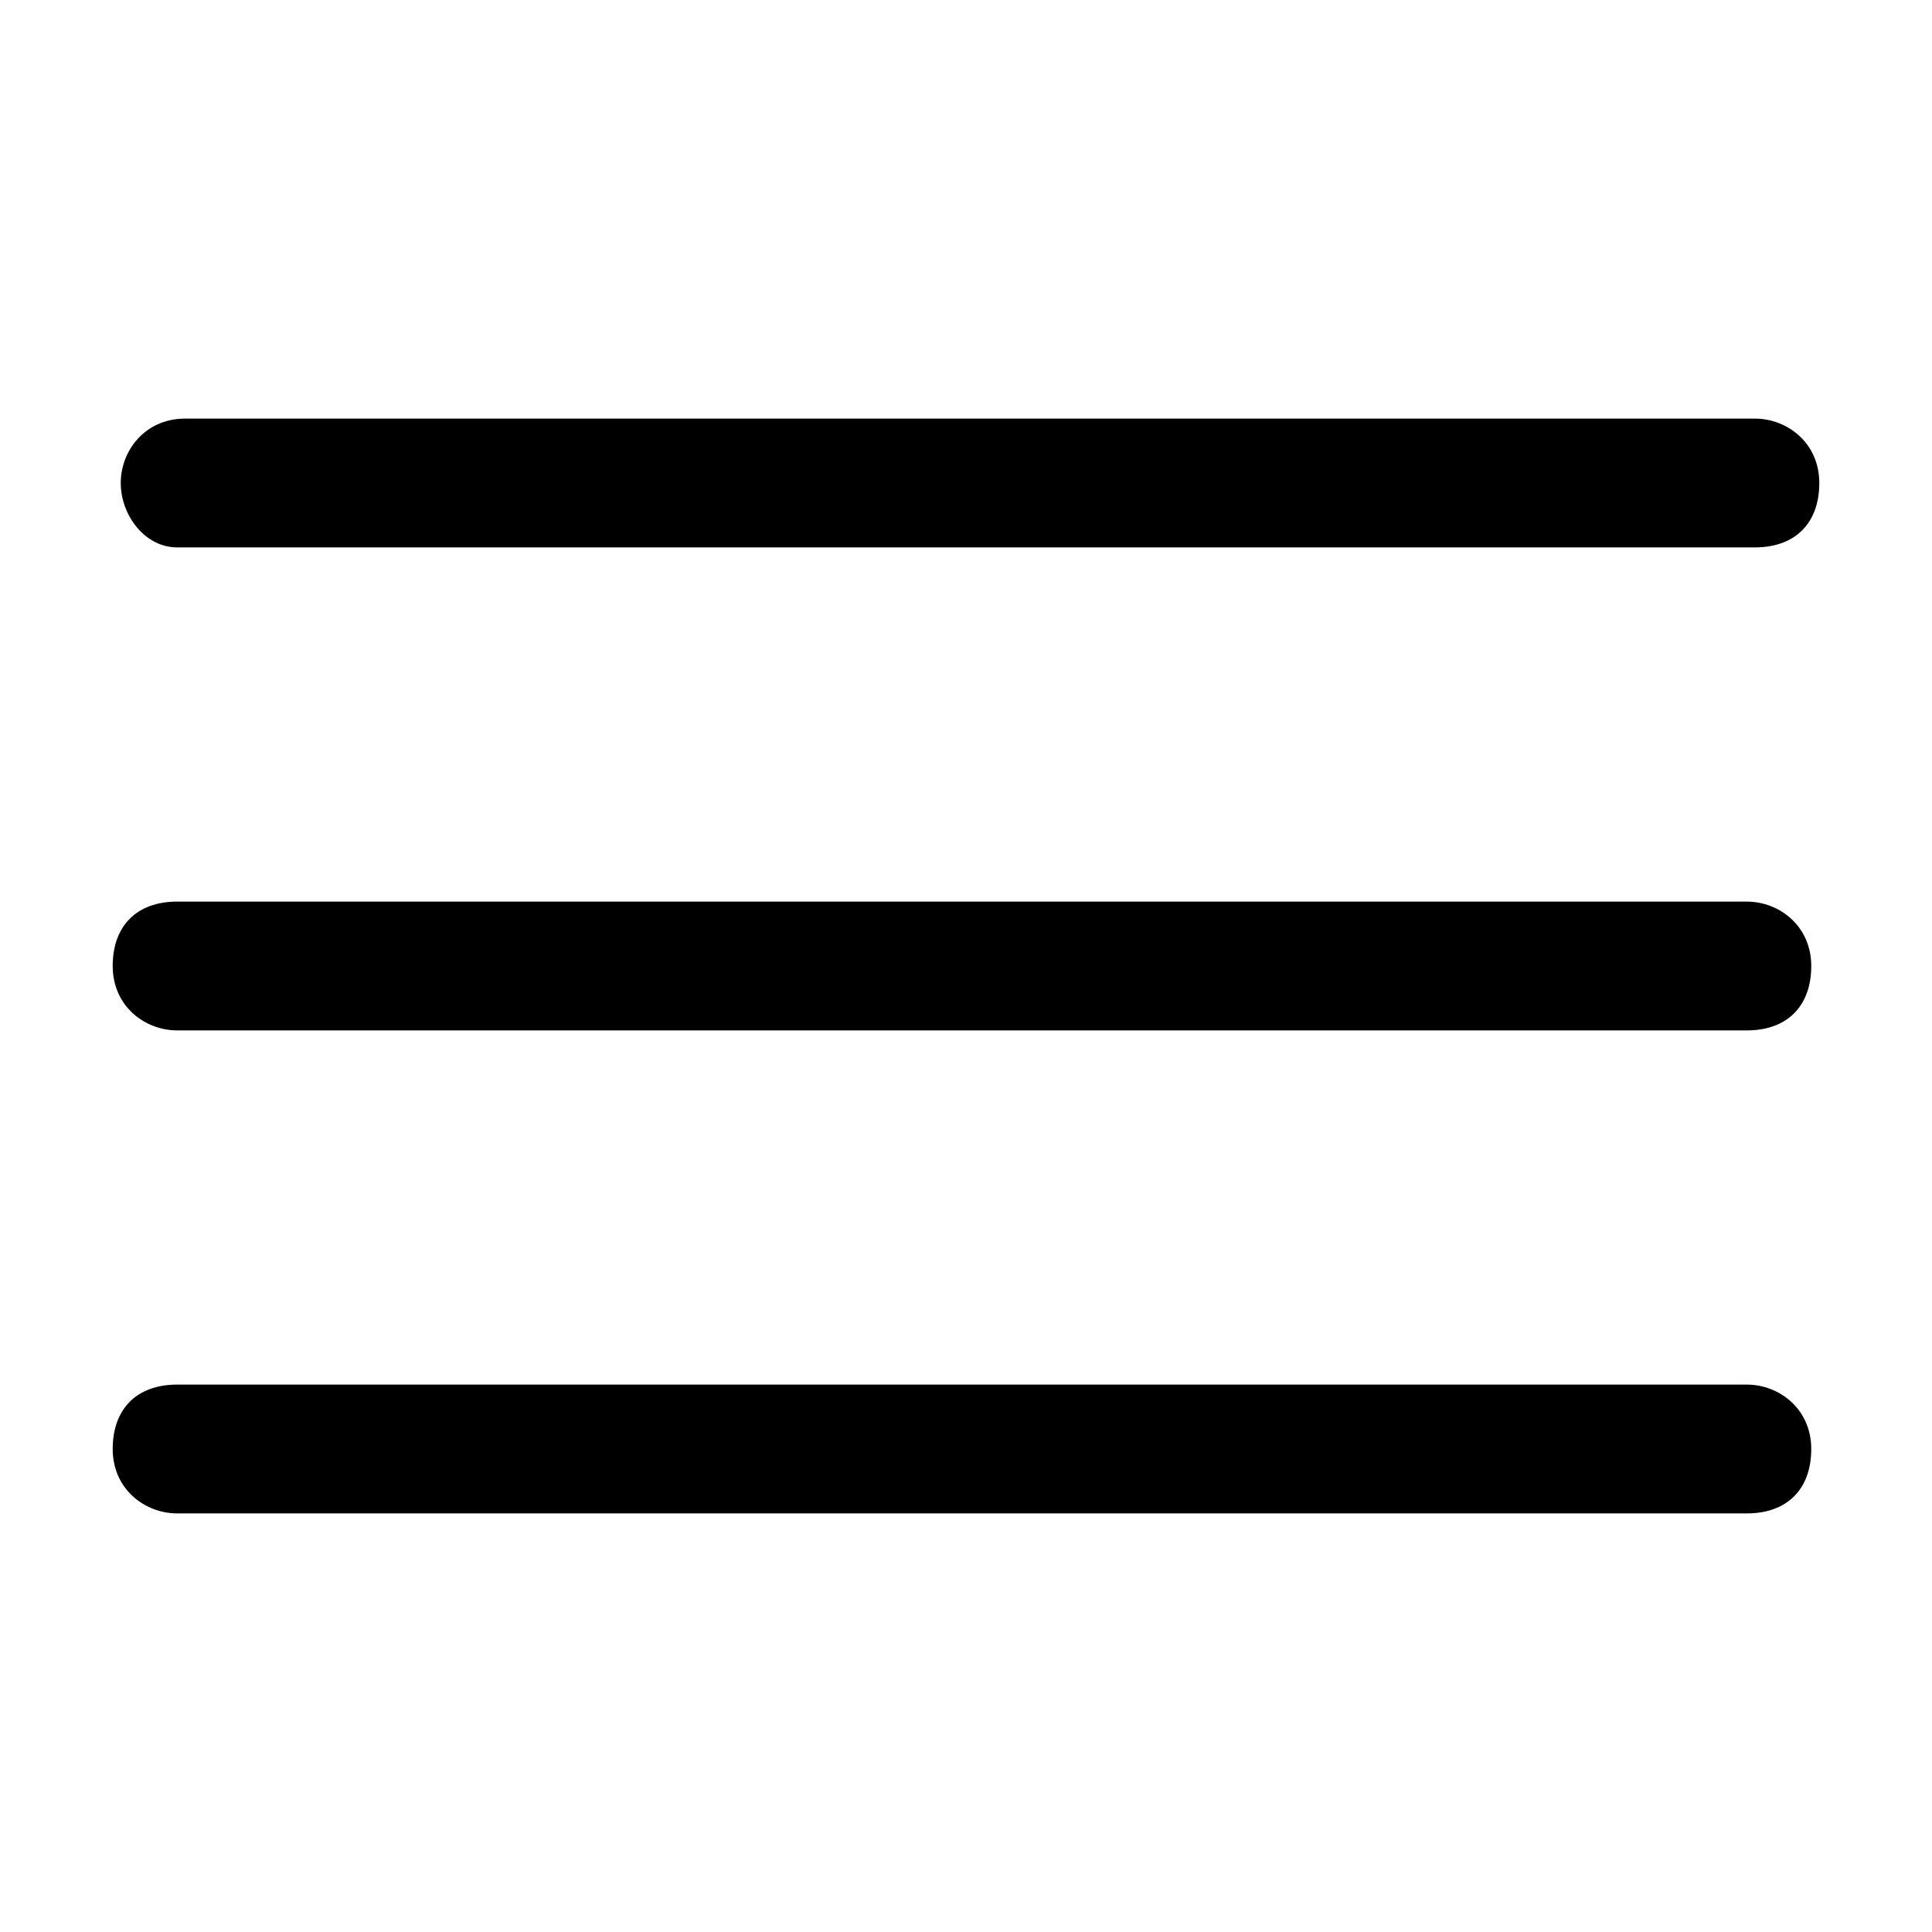
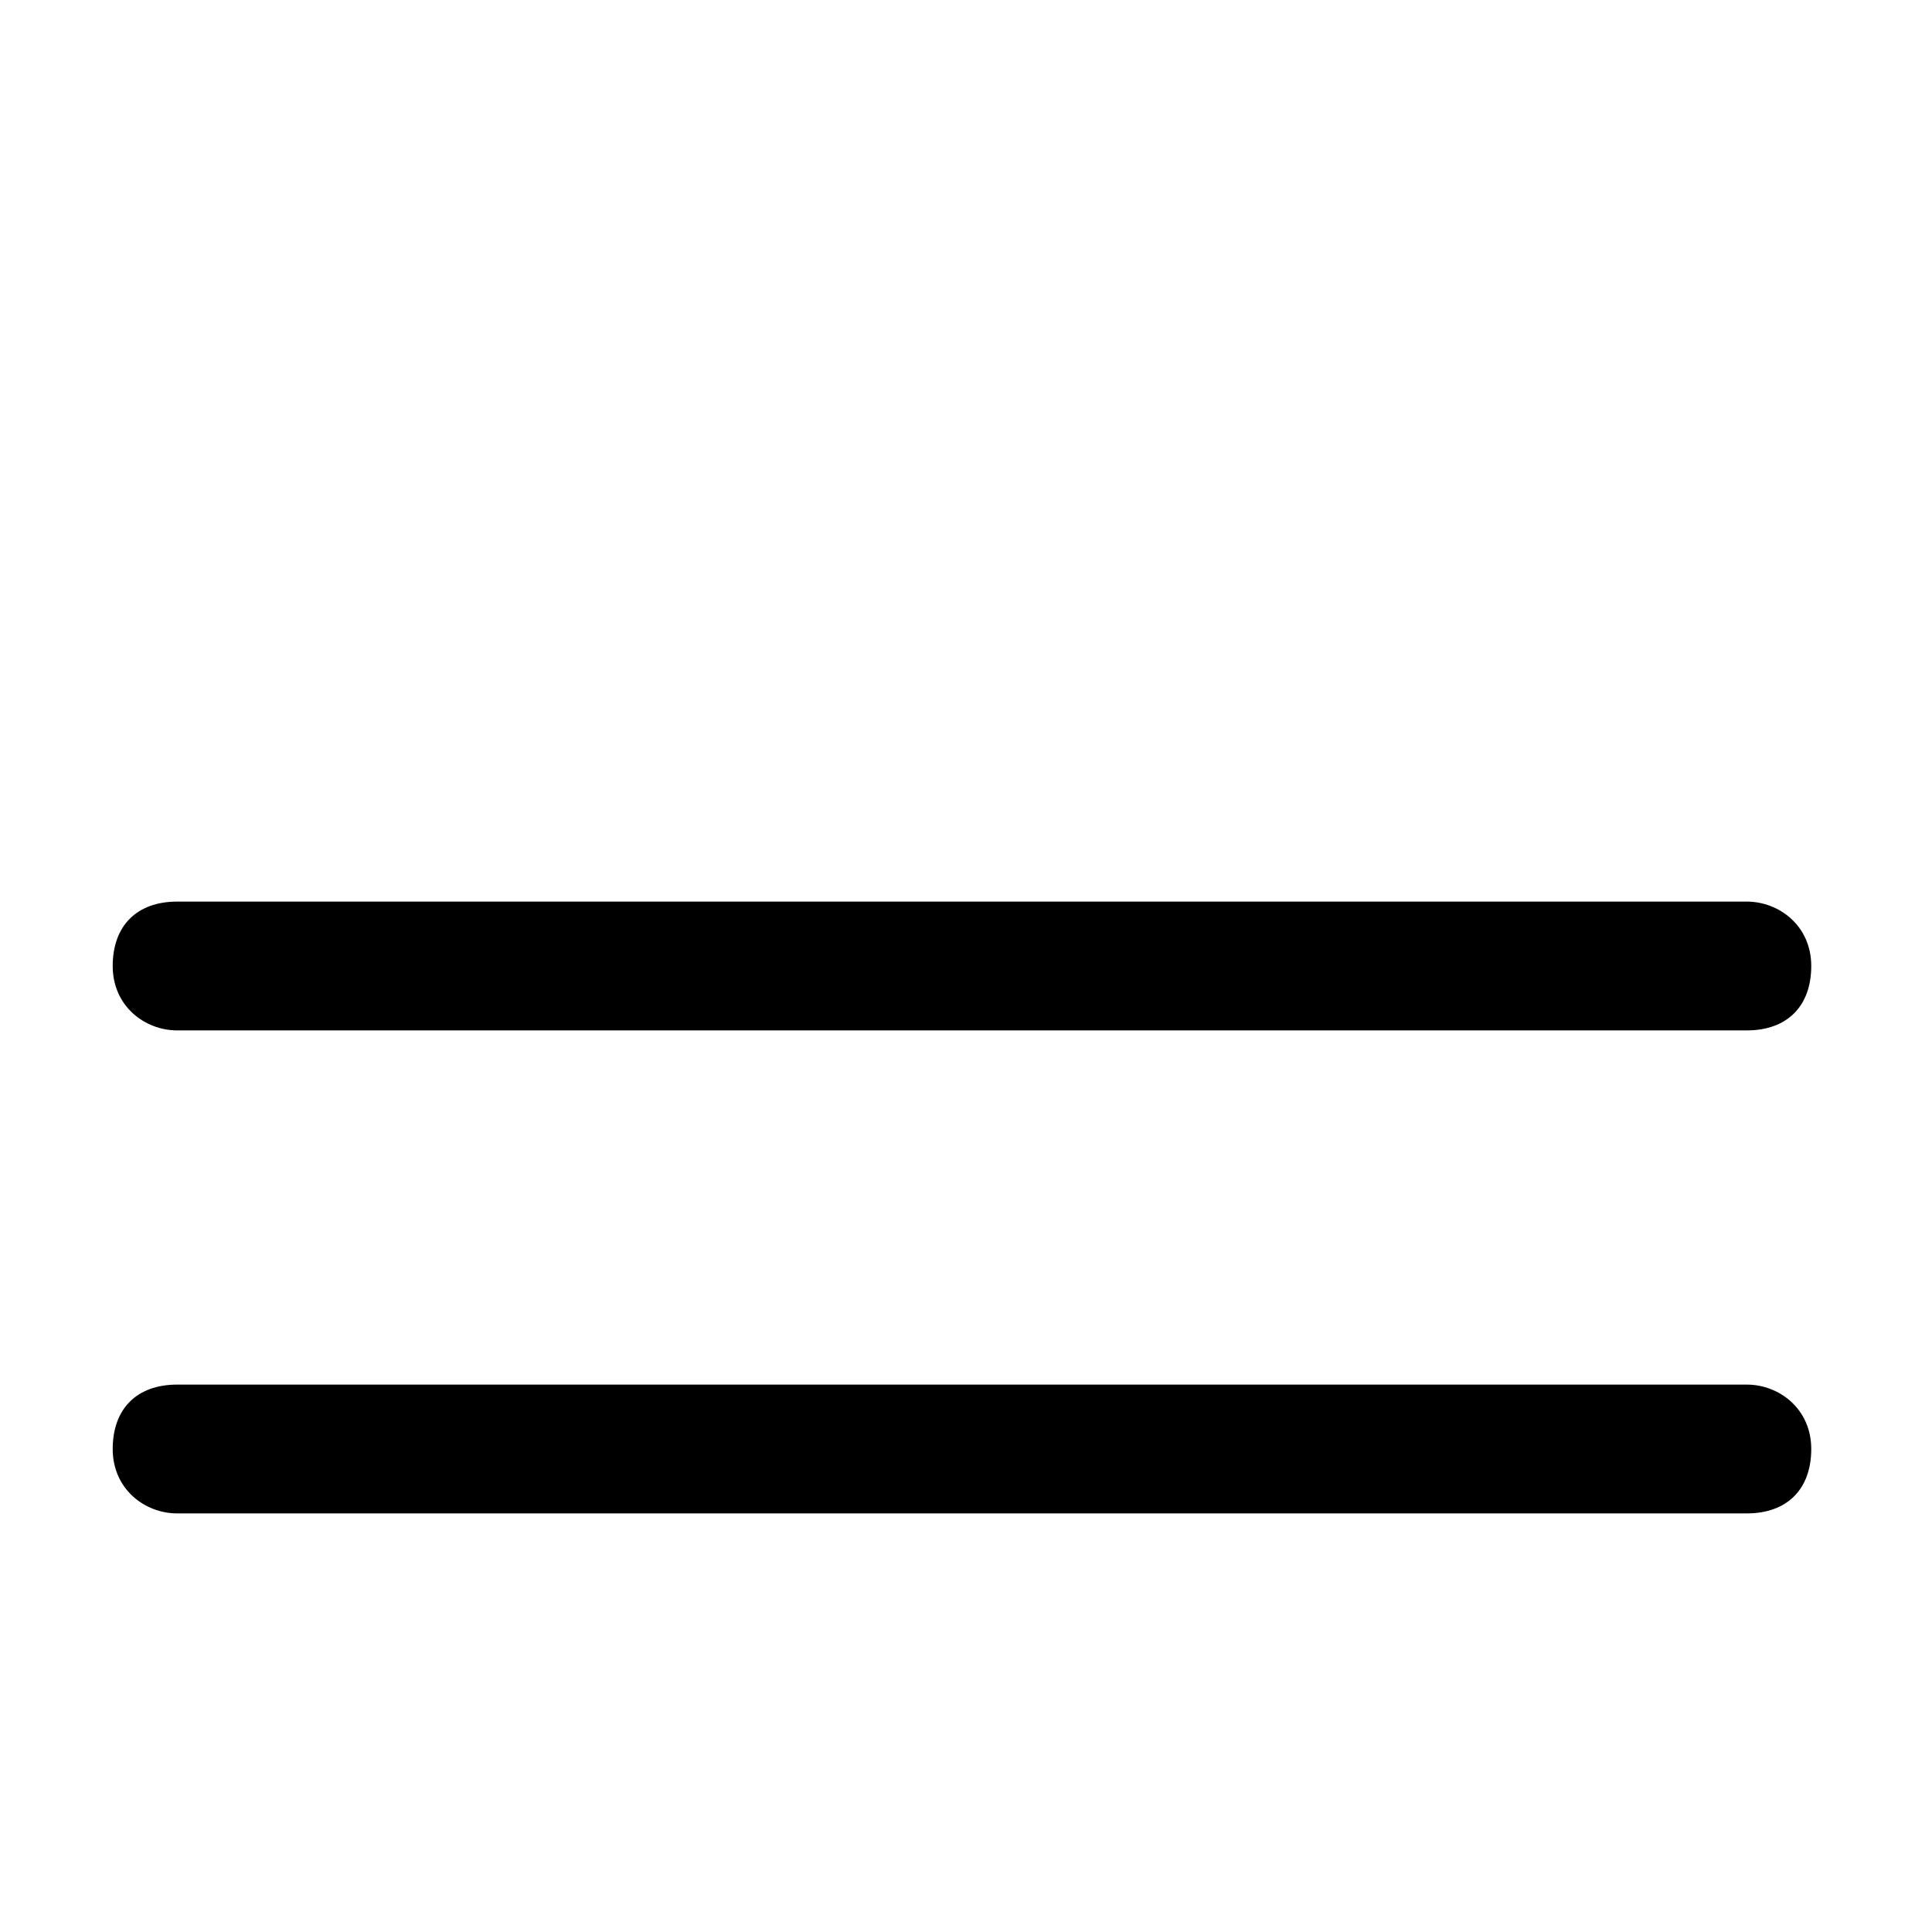
<svg xmlns="http://www.w3.org/2000/svg" version="1.1" id="Layer_1" x="0px" y="0px" viewBox="0 0 24 24" style="enable-background:new 0 0 24 24;" xml:space="preserve">
  <g>
    <path d="M2.2,18.8c-0.4,0-0.8-0.3-0.8-0.8s0.3-0.8,0.8-0.8h19.5c0.4,0,0.8,0.3,0.8,0.8s-0.3,0.8-0.8,0.8H2.2z" />
    <path d="M2.2,12.8c-0.4,0-0.8-0.3-0.8-0.8s0.3-0.8,0.8-0.8h19.5c0.4,0,0.8,0.3,0.8,0.8s-0.3,0.8-0.8,0.8H2.2z" />
-     <path d="M2.2,6.8C1.8,6.8,1.5,6.4,1.5,6s0.3-0.8,0.8-0.8h19.5c0.4,0,0.8,0.3,0.8,0.8s-0.3,0.8-0.8,0.8H2.2z" />
  </g>
</svg>